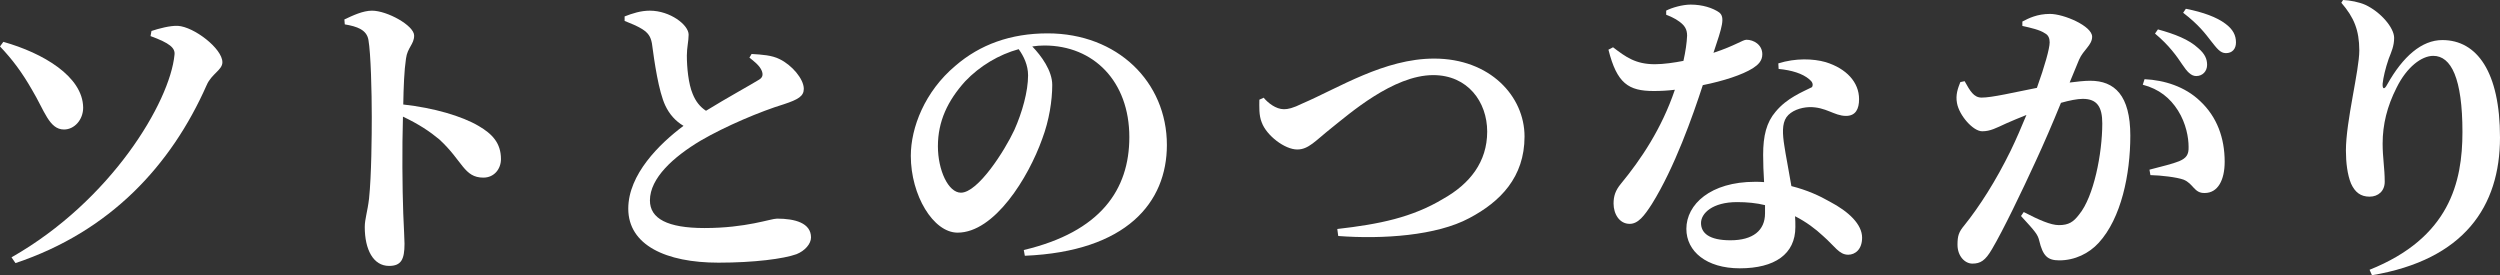
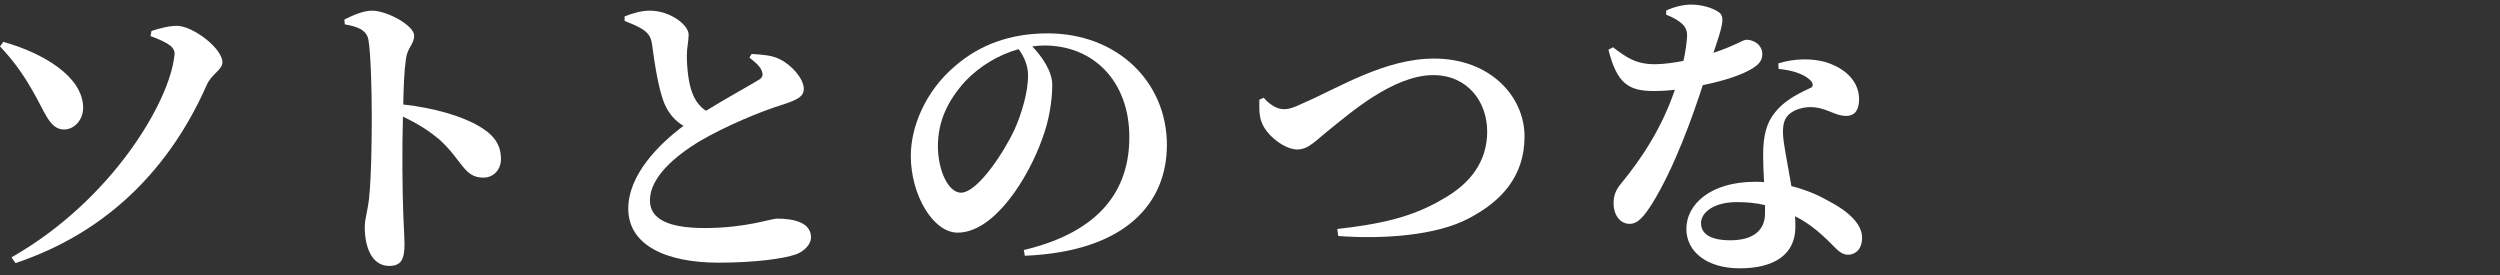
<svg xmlns="http://www.w3.org/2000/svg" version="1.1" id="point02_name" x="0px" y="0px" viewBox="0 0 238.99 26.31" style="enable-background:new 0 0 238.99 26.31;" xml:space="preserve">
  <rect x="0" y="0" width="238.99" height="26.31" fill="#333333" stroke="none" />
  <style type="text/css">
	.st0{fill:#FFFFFF;}
</style>
  <g>
    <g>
      <path class="st0" d="M0,4.44L0.32,4c3.8,1.07,7.6,3.31,7.63,6.29c0,1.16-0.84,2.09-1.83,2.09c-1.42,0-1.86-1.8-3.08-3.83    C2.09,6.9,1.19,5.69,0,4.44z M1.48,25.15L1.1,24.6c9.54-5.42,15.14-14.85,15.58-19.35c0.09-0.67-0.46-1.13-2.29-1.8l0.09-0.49    c0.7-0.23,1.77-0.52,2.52-0.49c1.54,0.09,4.26,2.17,4.26,3.48c0,0.75-1.04,1.1-1.51,2.2C16.36,15.81,10.53,22.13,1.48,25.15z" />
      <path class="st0" d="M32.92,1.86c0.81-0.38,1.77-0.84,2.64-0.84c1.45,0,4.03,1.42,4.03,2.38c0,0.84-0.64,1.13-0.78,2.21    c-0.17,1.13-0.23,2.7-0.26,4.38c2.9,0.32,5.6,1.1,7.22,2.06c1.28,0.75,2.12,1.62,2.12,3.16c0,0.93-0.64,1.77-1.68,1.77    c-1.86,0-1.97-1.59-4.21-3.65c-0.9-0.75-1.94-1.45-3.48-2.18c-0.09,3.07-0.06,6.79,0.03,9.28c0.06,1.48,0.12,2.47,0.12,2.87    c0,1.51-0.32,2.12-1.48,2.12c-1.51,0-2.32-1.57-2.32-3.71c0-0.78,0.26-1.45,0.41-2.73c0.23-2.18,0.26-6.06,0.26-7.8    c0-2.41-0.09-6.06-0.32-7.37c-0.17-0.96-1.07-1.28-2.26-1.48L32.92,1.86z" />
      <path class="st0" d="M71.85,5.16c1.01,0.06,1.94,0.12,2.67,0.49c1.16,0.55,2.32,1.89,2.32,2.84c0,0.7-0.52,1.02-1.92,1.48    c-2.2,0.67-5.57,2.09-7.95,3.48c-2.58,1.54-4.84,3.57-4.84,5.71c0,1.74,1.68,2.64,5.22,2.64c4,0,6.32-0.9,6.93-0.9    c1.71,0,3.25,0.41,3.25,1.8c0,0.61-0.58,1.28-1.39,1.6c-1.22,0.44-4.03,0.81-7.46,0.81c-5.02,0-8.62-1.68-8.62-5.16    c0-3.28,2.99-6.21,5.28-7.92c-0.78-0.46-1.36-1.13-1.74-1.94c-0.64-1.36-1.04-4.15-1.28-5.95c-0.12-0.64-0.35-0.99-0.93-1.36    c-0.46-0.29-1.1-0.55-1.68-0.78V1.57c0.75-0.29,1.54-0.55,2.41-0.55c1.94,0,3.71,1.36,3.71,2.29c0,0.61-0.17,1.25-0.17,2    c0,1.13,0.15,2.7,0.55,3.65c0.29,0.73,0.7,1.25,1.28,1.63c2.03-1.25,4.35-2.52,5.05-2.96c0.35-0.2,0.43-0.46,0.29-0.84    c-0.2-0.52-0.75-0.93-1.19-1.28L71.85,5.16z" />
      <path class="st0" d="M97.87,23.9c7.34-1.74,10.09-5.77,10.09-10.79c0-5.34-3.42-8.76-8.12-8.76c-0.38,0-0.78,0.03-1.16,0.09    c0.87,0.9,1.91,2.32,1.91,3.68c0,1.48-0.29,3.39-0.96,5.16c-1.31,3.68-4.55,8.96-8.09,8.96c-2.32,0-4.47-3.57-4.47-7.34    c0-2.7,1.33-6.15,4.26-8.61c2.35-2.03,5.28-3.1,8.82-3.1c6.67,0,11.4,4.64,11.4,10.67c0,5.48-3.83,10.18-13.58,10.59L97.87,23.9z     M97.38,4.7c-1.89,0.52-3.71,1.6-5.11,3.07c-1.68,1.86-2.61,3.83-2.61,6.21c0,2.29,0.99,4.44,2.2,4.44c1.63,0,4.18-4,5.11-6    c0.75-1.68,1.31-3.68,1.31-5.22C98.28,6.24,97.87,5.37,97.38,4.7z" />
      <path class="st0" d="M120.8,9.34c0.41,0.49,1.16,1.1,1.94,1.1c0.38,0,0.84-0.09,1.77-0.55c3.45-1.48,7.83-4.29,12.59-4.29    c5.34,0,8.64,3.6,8.64,7.45c0,3.89-2.32,6.24-5.28,7.8c-3.13,1.68-8.27,2.03-12.53,1.71l-0.09-0.67c4.03-0.46,7.17-1.1,10.15-2.9    c2.52-1.42,4.18-3.51,4.18-6.41c0-2.84-1.86-5.4-5.16-5.4c-3.83,0-8.06,3.74-9.72,5.05c-1.57,1.25-2.2,2.06-3.28,2.06    c-1.19,0-2.93-1.33-3.39-2.58c-0.29-0.7-0.23-1.54-0.23-2.18L120.8,9.34z" />
      <path class="st0" d="M159.27,1.02c0.55-0.29,1.57-0.58,2.35-0.58c1.13,0,2.12,0.32,2.73,0.75c0.58,0.46,0.29,1.36-0.55,3.86    c2.12-0.7,2.79-1.25,3.16-1.25c0.67,0,1.51,0.46,1.51,1.39c0,0.64-0.41,1.01-0.9,1.33c-1.02,0.64-2.81,1.22-4.79,1.62    c-0.96,2.96-2.7,7.89-4.87,11.37c-0.73,1.13-1.31,1.89-2.12,1.89c-0.99,0-1.54-0.96-1.54-1.94c0-0.7,0.17-1.25,0.7-1.89    c1.91-2.32,3.89-5.25,5.16-8.99c-0.72,0.09-1.39,0.12-2.03,0.12c-2.41,0-3.51-0.73-4.32-3.95l0.44-0.23    c1.22,0.93,2.15,1.62,4,1.62c0.84,0,1.86-0.15,2.73-0.32c0.2-0.9,0.32-1.71,0.35-2.41c0-0.61-0.23-0.96-0.72-1.33    c-0.46-0.35-0.99-0.55-1.28-0.67V1.02z M170,6.06c1.65-0.52,3.34-0.46,4.53-0.12c1.97,0.61,3.19,1.91,3.19,3.54    c0,0.93-0.32,1.6-1.25,1.6c-1.13,0-1.92-0.87-3.51-0.84c-0.84,0.03-1.74,0.35-2.18,0.96c-0.44,0.64-0.38,1.63-0.2,2.76    c0.12,0.84,0.41,2.26,0.67,3.83c1.51,0.38,2.7,0.93,3.66,1.48c1.83,0.96,3.1,2.18,3.1,3.45c0,1.13-0.67,1.63-1.33,1.63    c-0.87,0-1.28-0.81-2.41-1.8c-0.72-0.67-1.59-1.33-2.67-1.88c0.03,0.35,0.03,0.7,0.03,1.04c0,2.58-1.97,3.94-5.31,3.94    c-3.19,0-5.11-1.62-5.11-3.77c0-2.35,2.32-4.5,6.56-4.5c0.29,0,0.58,0,0.87,0.03c-0.06-0.93-0.09-1.83-0.09-2.61    c0-1.83,0.32-3.1,1.19-4.12c1.1-1.33,2.58-1.89,3.48-2.35c0.15-0.26,0.03-0.52-0.26-0.75c-0.64-0.55-1.68-0.87-2.93-0.99L170,6.06    z M168.73,19.61c-0.81-0.2-1.71-0.29-2.67-0.29c-2.35,0-3.45,1.07-3.45,2c0,0.96,0.78,1.65,2.81,1.65c2.15,0,3.31-0.93,3.31-2.58    C168.73,20.13,168.73,19.87,168.73,19.61z" />
-       <path class="st0" d="M197.85,7.89c0.7-0.09,1.42-0.17,1.97-0.17c2.32,0,3.83,1.39,3.83,5.25c0,3.71-0.87,7.89-3.02,10.24    c-0.93,1.02-2.29,1.68-3.77,1.68c-1.13,0-1.57-0.43-1.92-1.89c-0.14-0.58-0.35-0.84-1.74-2.35l0.26-0.38    c1.45,0.75,2.58,1.25,3.36,1.25c0.93,0,1.39-0.29,1.94-1.02c1.39-1.68,2.21-5.8,2.21-8.7c0-1.57-0.49-2.35-1.86-2.35    c-0.52,0-1.28,0.15-2.09,0.38c-0.78,1.92-1.68,4-2.41,5.57c-1.33,2.9-3.13,6.64-4.18,8.41c-0.64,1.1-1.1,1.39-1.88,1.39    c-0.7,0-1.42-0.7-1.42-1.8c0-0.87,0.12-1.22,0.67-1.88c1.42-1.77,2.99-4.21,4.41-7.11c0.55-1.13,1.04-2.29,1.51-3.42    c-0.73,0.29-1.42,0.58-1.94,0.81c-0.96,0.44-1.51,0.75-2.29,0.75c-0.87,0-2.2-1.51-2.41-2.7c-0.15-0.78,0.09-1.42,0.32-2    l0.41-0.09c0.52,0.93,0.87,1.57,1.63,1.57c0.99,0,3.05-0.49,5.28-0.93c0.75-2.09,1.22-3.77,1.22-4.35c0-0.38-0.12-0.7-0.46-0.87    c-0.46-0.32-1.33-0.52-2.15-0.7V2.06c0.61-0.32,1.42-0.73,2.64-0.73c1.33,0,4.03,1.16,4.03,2.18c0,0.81-0.84,1.25-1.25,2.2    L197.85,7.89z M205.01,7.57c1.89,0.09,3.86,0.7,5.31,2.09c1.62,1.51,2.35,3.54,2.35,5.8c0,1.74-0.64,2.99-1.91,2.99    c-1.02,0.03-1.07-0.9-2.03-1.28c-0.64-0.23-2.15-0.41-3.16-0.43l-0.09-0.52c1.22-0.32,2.2-0.55,2.84-0.81    c0.67-0.29,0.93-0.61,0.9-1.39c0-0.84-0.23-2.21-1.01-3.45c-0.75-1.19-1.8-2.06-3.37-2.47L205.01,7.57z M206.29,2.81    c1.6,0.44,2.96,0.96,3.86,1.8c0.64,0.55,0.84,1.04,0.84,1.59c0,0.61-0.43,1.07-1.04,1.07c-0.49,0-0.87-0.41-1.33-1.1    c-0.52-0.78-1.25-1.83-2.61-2.96L206.29,2.81z M208.96,0.84c1.65,0.32,2.96,0.81,3.77,1.42c0.75,0.55,1.02,1.13,1.02,1.8    c0,0.61-0.35,1.02-0.96,1.02c-0.55,0-0.87-0.46-1.45-1.19c-0.52-0.67-1.13-1.51-2.64-2.67L208.96,0.84z" />
-       <path class="st0" d="M223.82,0.26L223.99,0c0.67,0.03,1.54,0.2,2.12,0.46c1.45,0.67,2.76,2.18,2.76,3.16c0,0.78-0.26,1.33-0.52,2    c-0.32,0.93-0.52,1.8-0.58,2.38c-0.03,0.55,0.17,0.58,0.43,0.09c1.51-2.7,3.31-4.26,5.28-4.26c3.31,0,5.51,3.05,5.51,9.31    c0,6.58-3.42,11.69-12.24,13.17l-0.23-0.52c7.63-3.05,8.88-8.35,8.88-13.17c0-5.11-1.07-7.28-2.79-7.28    c-1.1,0-2.52,1.04-3.51,3.05c-0.9,1.77-1.33,3.51-1.33,5.34c0,1.36,0.2,2.35,0.2,3.65c0,0.87-0.61,1.42-1.45,1.42    c-0.84,0-1.39-0.41-1.77-1.25c-0.35-0.84-0.49-2.03-0.49-3.16c0-2.81,1.28-7.66,1.28-9.57C225.53,2.87,225.04,1.68,223.82,0.26z" />
    </g>
  </g>
</svg>